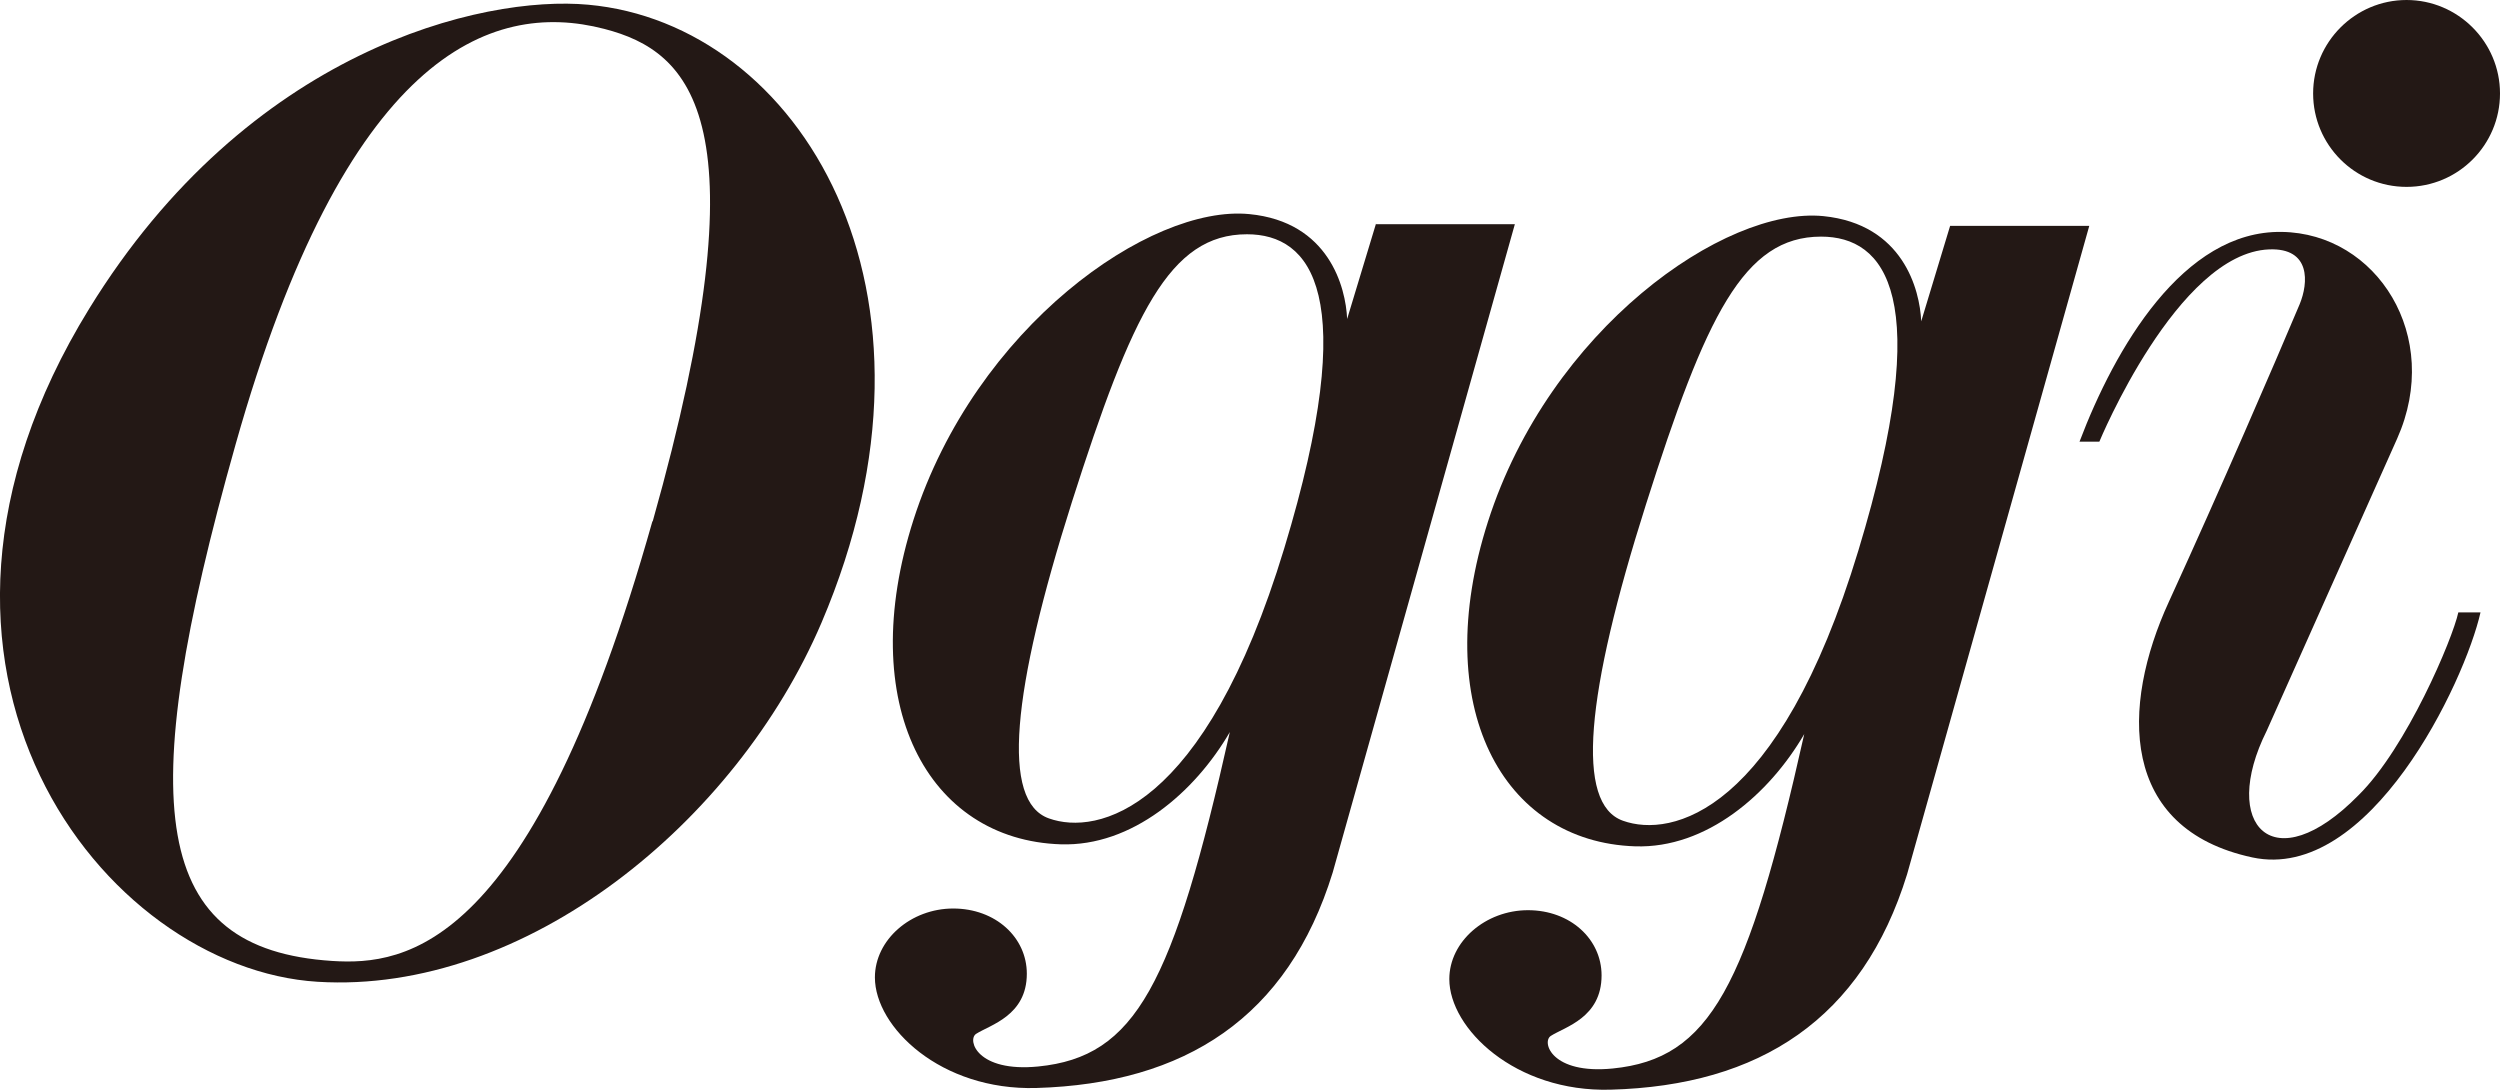
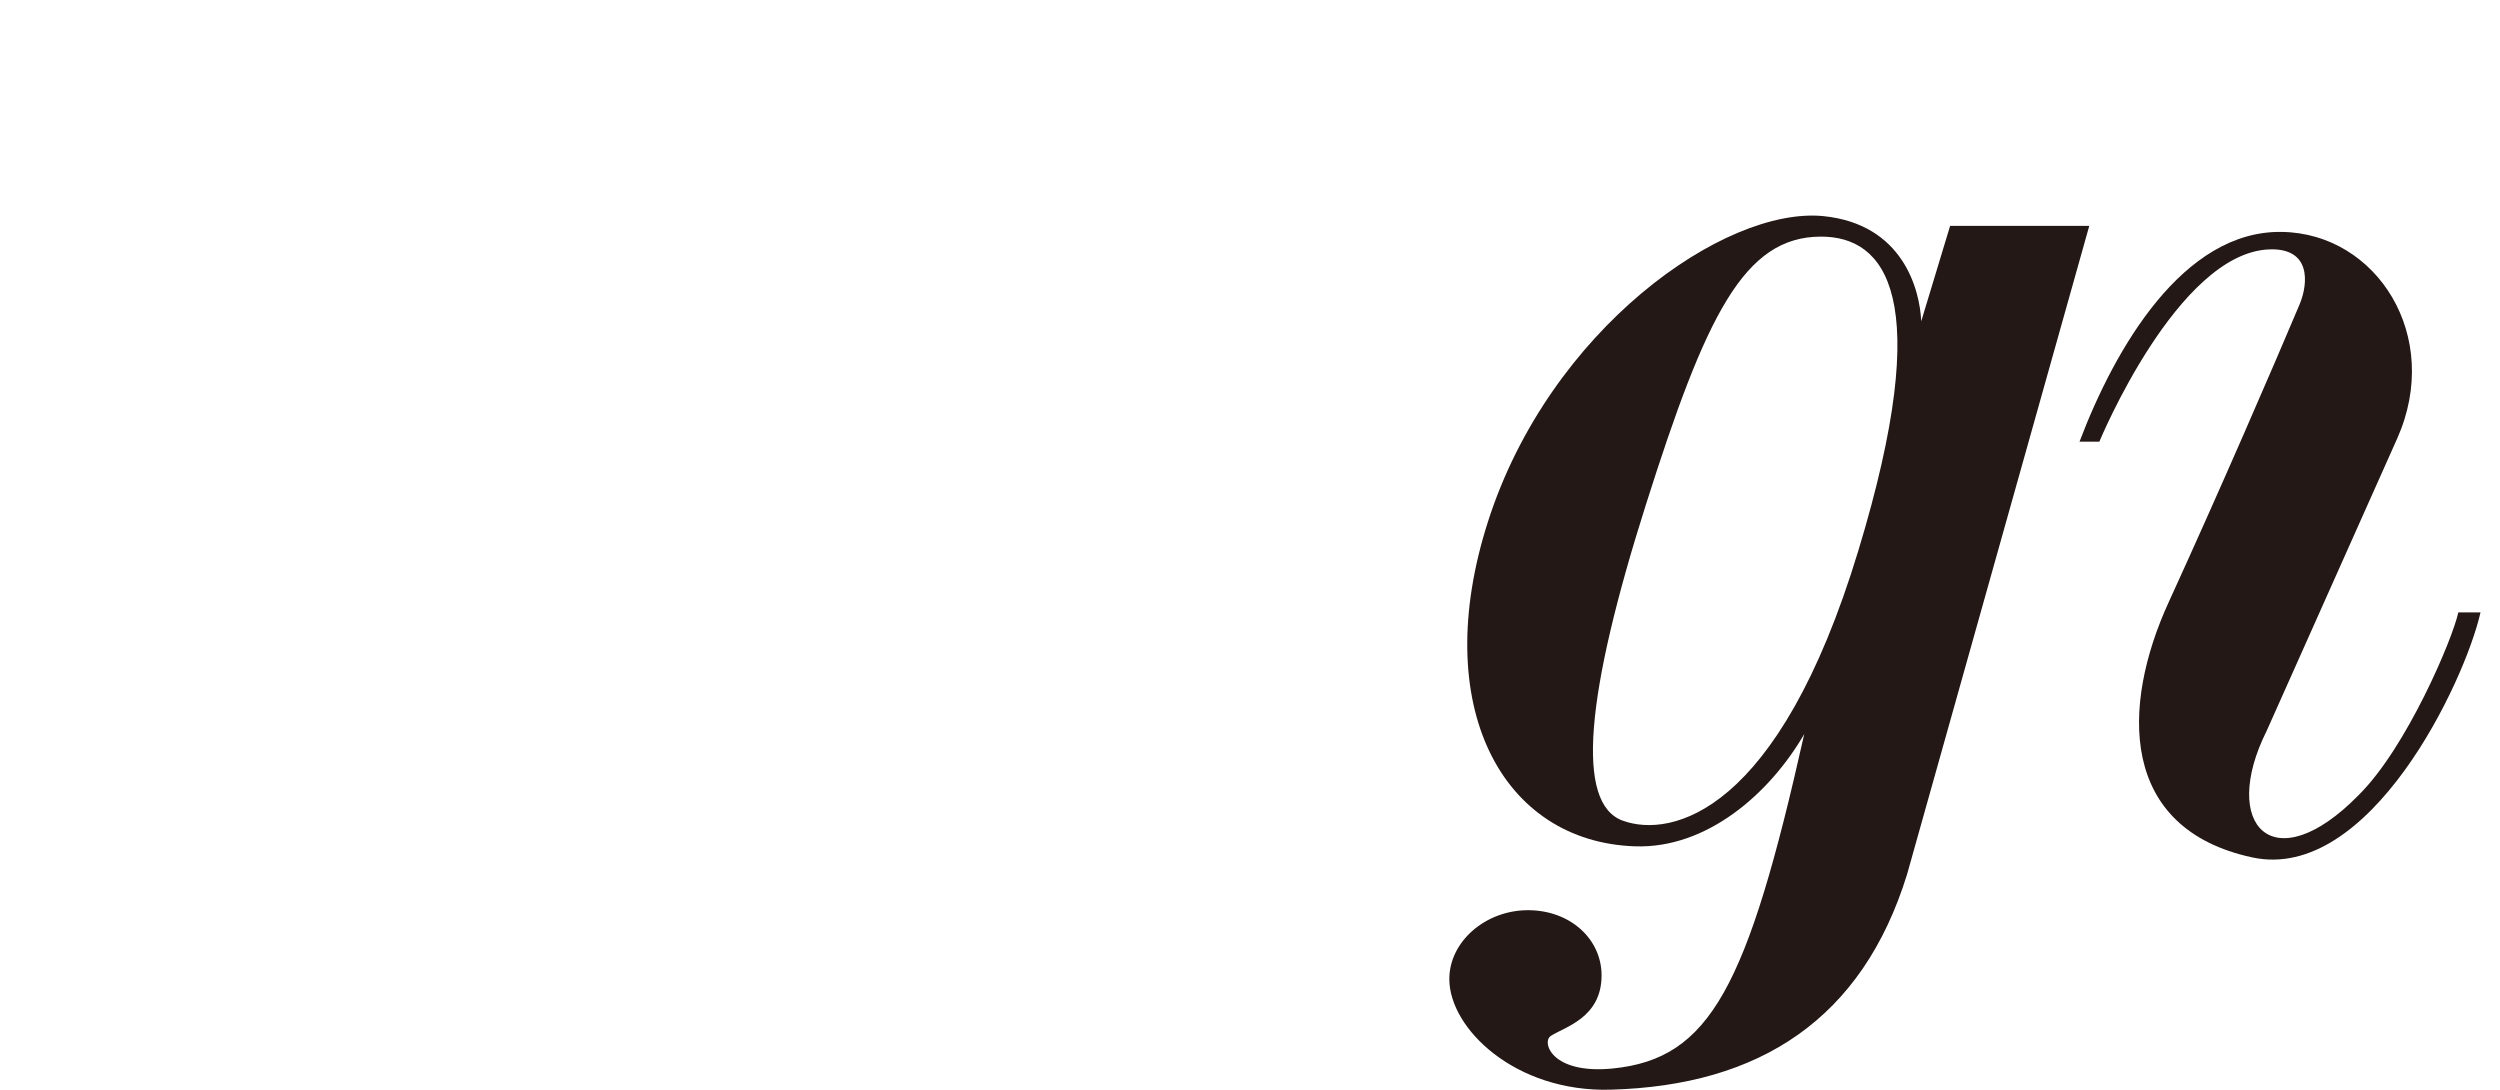
<svg xmlns="http://www.w3.org/2000/svg" id="_レイヤー_2" data-name="レイヤー 2" viewBox="0 0 74.38 32.42">
  <defs>
    <style>
      .cls-1 {
        fill: #231815;
      }
    </style>
  </defs>
  <g id="_レイヤー_1-2" data-name="レイヤー 1">
    <g>
-       <path class="cls-1" d="M71.6,5.56c1.54,0,2.78-1.25,2.78-2.78s-1.25-2.78-2.78-2.78-2.78,1.25-2.78,2.78,1.24,2.78,2.78,2.78" />
      <path class="cls-1" d="M70.17,23.66c-2.53,2.58-4.14,.9-2.73-1.92l3.88-8.69c1.36-3.05-.61-6.11-3.43-6.15-2.94-.05-4.97,3.47-6.02,6.24h.59s2.32-5.61,5.05-5.72c1.25-.05,1.17,1,.91,1.63-.75,1.78-2.37,5.53-3.89,8.85-1.44,3.13-1.47,6.76,2.48,7.61,3.49,.75,6.32-5.21,6.79-7.29h-.66c-.17,.79-1.54,4.03-2.97,5.44" />
-       <path class="cls-1" d="M17.5,.14C14.35-.15,7.39,1.48,2.65,9.19c-6.6,10.73,.44,19.63,6.8,20.02,6.18,.38,12.45-4.74,14.99-10.68C28.67,8.62,23.77,.71,17.5,.14m1.91,15.37c-3.59,12.74-7.33,13.22-9.53,13.08-5.36-.35-5.94-4.51-2.87-15.37C10.27,1.67,14.56-.03,17.98,.86c2.59,.67,4.8,2.74,1.44,14.65" />
-       <path class="cls-1" d="M40.94,6.65l-.86,2.84c-.04-.94-.54-2.89-2.91-3.12-2.95-.29-8.15,3.36-9.99,9.09-1.76,5.49,.42,9.53,4.38,9.66,2.12,.07,3.99-1.55,5.03-3.34-1.69,7.54-2.8,9.66-5.7,9.95-1.82,.18-2.12-.79-1.85-.97,.42-.27,1.51-.54,1.51-1.79,0-1.08-.93-1.94-2.19-1.94s-2.33,.93-2.33,2.05c0,1.48,1.96,3.37,4.8,3.29,4.43-.13,7.49-2.1,8.82-6.41l5.42-19.29h-4.13Zm-2.73,9.66c-2.38,7.85-5.57,8.55-7,8.04-1.43-.5-1.11-3.77,.68-9.41,1.79-5.61,2.91-7.97,5.21-7.97,1.9,0,3.41,1.76,1.11,9.34" />
      <path class="cls-1" d="M58.02,6.72l-.86,2.84c-.04-.94-.54-2.89-2.91-3.13-2.94-.29-8.15,3.37-9.98,9.09-1.76,5.49,.42,9.53,4.38,9.66,2.12,.07,3.99-1.55,5.03-3.34-1.69,7.54-2.8,9.66-5.7,9.95-1.82,.18-2.12-.79-1.84-.97,.42-.27,1.51-.54,1.51-1.8,0-1.08-.93-1.94-2.19-1.94s-2.34,.93-2.34,2.05c0,1.47,1.96,3.37,4.8,3.29,4.43-.12,7.49-2.1,8.82-6.41l5.42-19.29h-4.13Zm-2.73,9.66c-2.38,7.85-5.57,8.55-7,8.04-1.43-.5-1.11-3.77,.68-9.41,1.78-5.61,2.91-7.97,5.21-7.97,1.9,0,3.41,1.76,1.11,9.34" />
    </g>
  </g>
</svg>